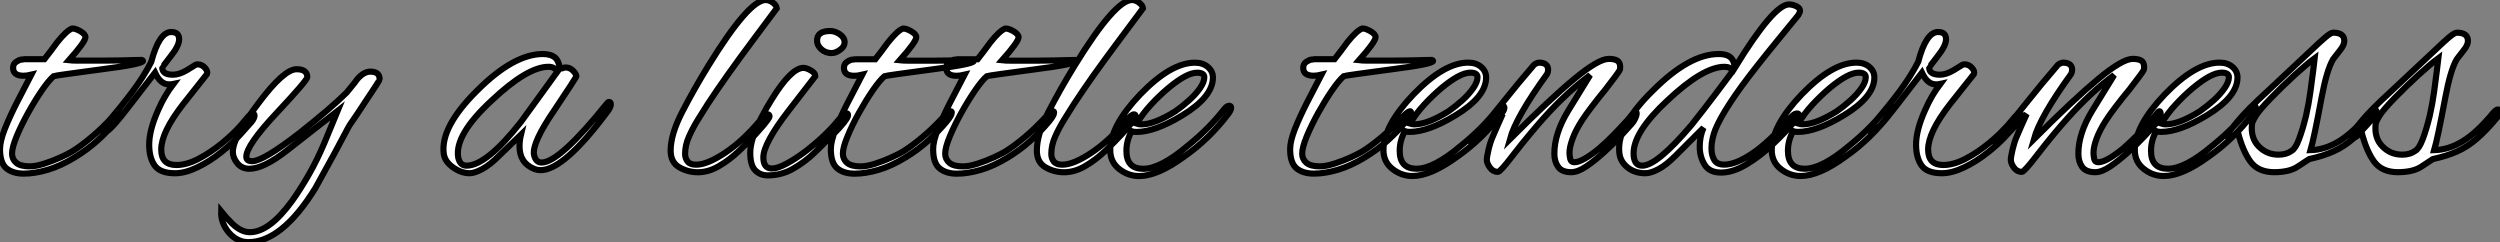
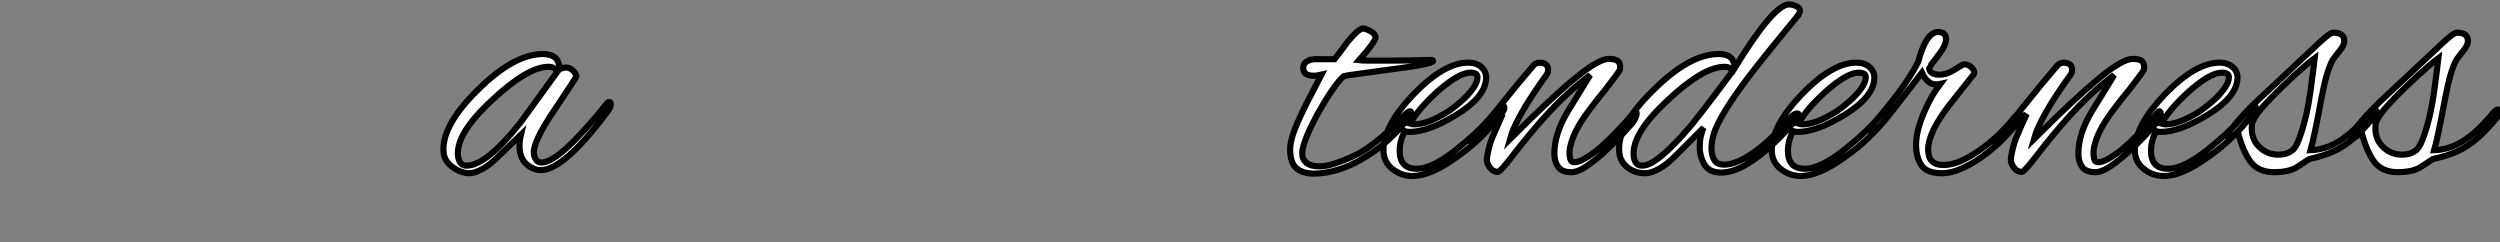
<svg xmlns="http://www.w3.org/2000/svg" viewBox="-1.389 11.623 406.387 39.363">
  <rect x="-1.389" y="11.623" width="406.387" height="39.363" fill="#808080" stroke="none" />
-   <path d="M3.47 0.34L3.47 0.34Q1.68 0.34 0.64-0.53Q-0.39-1.40-0.39-3.64L-0.39-3.64Q-0.39-4.93 0.39-6.92Q1.18-8.90 2.35-11.20Q3.53-13.50 4.70-15.74L4.70-15.74Q3.98-15.57 3.42-15.57L3.42-15.57Q1.74-15.57 1.74-16.86L1.74-16.86Q1.74-17.47 2.21-17.81Q2.69-18.14 3.08-18.20L3.08-18.20Q3.08-18.20 3.22-18.20Q3.36-18.20 3.58-18.26L3.58-18.26L6.83-18.26Q7.84-19.54 8.90-21L8.90-21Q10.42-22.90 11.31-23.24L11.31-23.24L11.48-23.24Q11.87-23.24 12.60-22.85L12.60-22.85Q13.50-22.34 13.50-21.84L13.50-21.84Q13.50-21.11 10.81-18.09L10.81-18.09Q11.31-18.03 12.26-18.03Q13.22-18.03 14.62-18.03L14.62-18.03Q15.29-18.03 16.55-18.03Q17.81-18.03 19.18-18.06Q20.55-18.09 21.56-18.12Q22.57-18.14 22.68-18.14L22.68-18.14Q22.85-18.09 22.85-17.98L22.85-17.98Q22.85-17.47 16.24-16.63L16.24-16.63Q12.49-16.13 10.50-15.85Q8.51-15.57 8.34-15.51L8.34-15.51Q7.56-14.84 6.44-13.22Q5.32-11.59 4.20-9.58Q3.08-7.56 2.32-5.74Q1.57-3.92 1.57-2.91L1.57-2.91Q1.57-2.02 2.24-1.43Q2.91-0.84 4.42-0.84L4.42-0.84Q5.43-0.84 6.83-1.29Q8.23-1.74 9.49-2.32Q10.75-2.91 11.31-3.25L11.31-3.25Q12.77-4.14 14.53-5.63Q16.30-7.11 18.03-9.02L18.03-9.02Q18.82-9.80 19.10-9.80L19.10-9.80Q19.26-9.80 19.26-9.58L19.26-9.58Q19.26-9.13 18.42-8.12L18.42-8.12Q17.08-6.50 15.43-5.01Q13.78-3.53 11.76-2.30L11.76-2.30Q9.46-0.90 7.36-0.28Q5.26 0.34 3.47 0.34ZM28.06 0.28L28.06 0.28Q25.65 0.28 24.75-0.98Q23.86-2.24 23.86-4.37L23.86-4.37Q23.86-6.72 25.31-9.97L25.31-9.97Q25.87-11.26 26.49-12.29Q27.10-13.33 27.78-14.22L27.78-14.22Q27.55-14.17 27.38-14.17Q27.22-14.17 27.05-14.17L27.05-14.17Q25.70-14.17 24.81-16.07L24.81-16.07L20.66-10.70Q17.36-6.38 16.63-6.38L16.63-6.38Q16.35-6.38 16.35-6.61L16.35-6.61Q16.35-6.89 16.63-7.34L16.63-7.34Q16.80-7.67 17.30-8.23L17.30-8.23Q19.43-10.70 21.22-13.10Q23.02-15.51 24.19-17.81L24.19-17.81Q25.48-22.68 27.44-22.68L27.44-22.68Q28.73-22.68 28.73-21.50L28.73-21.50Q28.73-20.44 27.33-18.70L27.33-18.70Q25.98-16.97 25.98-16.91L25.98-16.91Q25.98-15.74 27.72-15.74L27.72-15.74Q28.73-15.74 29.96-16.46L29.96-16.46L31.42-17.36Q31.53-17.42 31.75-17.42L31.75-17.42Q32.42-17.42 32.93-16.86Q33.43-16.30 33.26-15.85L33.26-15.85L29.40-10.98Q25.82-6.38 25.82-3.58L25.82-3.58Q25.82-1.06 28.28-1.06L28.28-1.06Q29.96-1.06 31.89-2.07Q33.82-3.08 35.64-4.56Q37.46-6.05 38.70-7.45L38.70-7.45L40.04-9.02Q40.15-9.13 40.32-9.30Q40.49-9.46 40.60-9.46L40.60-9.46Q40.99-9.46 40.99-9.07L40.99-9.07Q40.99-8.96 40.88-8.68Q40.77-8.40 40.49-8.06L40.49-8.06L38.70-6.05Q37.41-4.59 35.53-3.11Q33.66-1.62 31.67-0.67Q29.68 0.28 28.06 0.28ZM39.98 11.48L39.98 11.48Q38.19 11.48 36.85 9.97L36.85 9.97Q35.50 8.40 35.56 6.50L35.56 6.50Q36.23 7.34 37.35 8.46L37.35 8.46Q38.81 9.86 40.21 9.86L40.21 9.86Q43.40 9.86 47.10 4.76L47.10 4.76Q48.38 2.97 49.76 0.59Q51.13-1.79 52.36-4.70L52.36-4.70L54.49-9.86L46.26-3.42Q42.45-0.45 40.15-0.45L40.15-0.45Q38.92-0.45 38.19-1.34Q37.46-2.24 37.46-3.19L37.46-3.19Q37.46-5.60 41.61-11.09L41.61-11.09Q45.75-16.63 47.82-16.63L47.82-16.63Q49.56-16.63 49.56-15.34L49.56-15.34Q49.56-14.84 44.58-9.52L44.58-9.52Q39.65-4.26 39.65-2.41L39.65-2.41Q39.65-1.68 40.60-1.68L40.60-1.68Q42.39-1.68 48.38-6.33L48.38-6.33Q50.85-8.29 52.75-9.91Q54.66-11.54 55.94-12.82L55.94-12.82Q56.39-13.38 56.84-13.92Q57.29-14.45 57.68-15.01L57.68-15.01Q58.74-16.24 59.81-16.24L59.81-16.24Q61.32-16.24 61.32-15.01L61.32-15.01Q61.32-14.78 58.97-11.31L58.97-11.31Q57.74-9.41 57.01-8.37Q56.28-7.34 56.17-7.06L56.17-7.06Q54.43-3.70 50.85 2.74L50.85 2.74Q45.42 11.48 39.98 11.48Z" fill="white" stroke="black" transform="translate(0 0) scale(1 1) translate(-0.999 39.506)" />
  <path d="M3.75 0.28L3.75 0.28Q2.41 0.28 1.06-0.67Q-0.28-1.62-0.45-2.91L-0.45-2.91Q-1.01-7.22 4.98-13.16L4.98-13.16Q10.92-19.10 15.68-19.10L15.68-19.10Q16.97-19.10 17.70-18.48L17.70-18.48Q18.09-18.09 18.28-17.42Q18.48-16.74 18.59-16.74L18.59-16.74Q18.82-16.74 18.98-16.83Q19.15-16.91 19.38-16.91L19.38-16.91Q20.05-16.91 20.55-16.41Q21.06-15.90 21.11-15.51L21.11-15.51Q21.17-15.40 17.53-9.97L17.53-9.97Q13.89-4.65 14.22-2.74L14.22-2.74Q14.50-1.46 15.46-1.46L15.46-1.46Q18.37-1.46 26.10-11.09L26.10-11.09Q26.26-11.31 26.43-11.31L26.43-11.31Q26.71-11.31 26.71-10.92L26.71-10.92Q26.71-10.47 26.21-9.80L26.21-9.80Q19.10-0.22 15.29-0.22L15.29-0.22Q14.78-0.22 14.34-0.39L14.34-0.39Q11.87-1.34 11.87-4.09L11.87-4.09Q11.87-5.04 12.10-5.99L12.10-5.99L8.62-2.63Q7.06-1.06 5.80-0.39Q4.54 0.28 3.75 0.28ZM3.25-0.95L3.25-0.95Q6.50-0.95 12.10-8.06L12.10-8.06L18.03-16.24Q17.58-17.02 16.58-17.02L16.58-17.02Q13.16-17.02 7.34-11.54L7.34-11.54Q1.29-5.94 1.90-2.30L1.90-2.30Q2.18-0.95 3.25-0.95Z" fill="white" stroke="black" transform="translate(71.697 0) scale(1 1) translate(-0.504 39.502)" />
-   <path d="M4.26 0.11L4.26 0.11Q2.63 0.11 1.23-0.70Q-0.17-1.51-0.17-3.42L-0.17-3.42Q-0.17-6.05 1.71-9.69Q3.58-13.33 5.99-17.25L5.99-17.25Q12.54-27.89 15.29-27.89L15.29-27.89Q15.85-27.89 16.44-27.47Q17.02-27.05 17.08-26.54L17.08-26.54L13.16-21.28Q10.86-18.20 9.02-15.60Q7.17-12.99 5.82-10.92L5.82-10.92Q5.15-9.86 4.31-8.51Q3.47-7.17 2.83-5.74Q2.18-4.31 2.18-2.86L2.18-2.86Q2.18-2.18 2.58-1.65Q2.97-1.12 3.98-1.12L3.98-1.12Q5.77-1.12 8.68-3.05Q11.59-4.98 14.45-8.40L14.45-8.40Q14.73-8.74 15.06-9.02Q15.40-9.30 15.62-9.30L15.62-9.30Q15.90-9.30 15.90-8.96L15.90-8.96Q15.90-8.79 15.54-8.32Q15.18-7.84 14.95-7.56L14.95-7.56L13.61-6.05Q12.49-4.82 10.95-3.36Q9.41-1.90 7.70-0.90Q5.99 0.11 4.26 0.11ZM25.98-19.26L25.98-19.26Q25.03-19.26 24.33-19.88Q23.63-20.50 23.63-21.28L23.63-21.28Q23.63-22.85 25.76-22.85L25.76-22.85Q26.54-22.85 27.33-22.32Q28.11-21.78 28.11-21L28.11-21Q28.11-20.33 27.38-19.80Q26.66-19.26 25.98-19.26ZM15.62 0.62L15.62 0.62Q14.39 0.62 13.58-0.20Q12.77-1.01 12.77-3.08L12.77-3.08Q12.77-4.26 13.30-5.80Q13.83-7.34 14.64-8.90Q15.46-10.47 16.24-11.70L16.24-11.70Q19.38-16.80 21.39-16.86L21.39-16.86Q21.90-16.86 22.62-16.44Q23.35-16.02 23.35-15.51L23.35-15.51Q23.35-15.51 19.10-10.02L19.10-10.02Q14.90-4.59 14.90-2.30L14.90-2.30Q14.90-0.50 16.30-0.50L16.30-0.50Q17.19-0.50 18.62-1.26Q20.05-2.02 21.62-3.19Q23.18-4.37 24.61-5.71Q26.04-7.06 26.94-8.18L26.94-8.18Q27.50-8.90 27.92-9.18Q28.34-9.46 28.45-9.46L28.45-9.46Q28.67-9.46 28.67-9.13L28.67-9.13Q28.67-8.85 28.03-8.01Q27.38-7.17 26.26-6.05L26.26-6.05Q24.92-4.70 23.30-3.14Q21.67-1.57 19.77-0.48Q17.86 0.62 15.62 0.62ZM29.74 0.34L29.74 0.34Q27.94 0.34 26.91-0.53Q25.87-1.40 25.87-3.64L25.87-3.64Q25.87-4.93 26.66-6.92Q27.44-8.90 28.62-11.20Q29.79-13.50 30.97-15.74L30.97-15.74Q30.24-15.57 29.68-15.57L29.68-15.57Q28.00-15.57 28.00-16.86L28.00-16.86Q28.00-17.47 28.48-17.81Q28.95-18.14 29.34-18.20L29.34-18.20Q29.34-18.20 29.48-18.20Q29.62-18.20 29.85-18.26L29.85-18.26L33.10-18.26Q34.10-19.54 35.17-21L35.17-21Q36.68-22.90 37.58-23.24L37.58-23.24L37.74-23.24Q38.14-23.24 38.86-22.85L38.86-22.85Q39.76-22.34 39.76-21.84L39.76-21.84Q39.76-21.11 37.07-18.09L37.07-18.09Q37.58-18.03 38.53-18.03Q39.48-18.03 40.88-18.03L40.88-18.03Q41.55-18.03 42.81-18.03Q44.07-18.03 45.44-18.06Q46.82-18.09 47.82-18.12Q48.83-18.14 48.94-18.14L48.94-18.14Q49.11-18.09 49.11-17.98L49.11-17.98Q49.11-17.47 42.50-16.63L42.50-16.63Q38.75-16.13 36.76-15.85Q34.78-15.57 34.61-15.51L34.61-15.51Q33.82-14.84 32.70-13.22Q31.58-11.59 30.46-9.58Q29.34-7.56 28.59-5.74Q27.83-3.92 27.83-2.91L27.83-2.91Q27.83-2.02 28.50-1.43Q29.18-0.84 30.69-0.84L30.69-0.84Q31.70-0.84 33.10-1.29Q34.50-1.74 35.76-2.32Q37.02-2.91 37.58-3.25L37.58-3.25Q39.03-4.14 40.80-5.63Q42.56-7.11 44.30-9.02L44.30-9.02Q45.08-9.80 45.36-9.80L45.36-9.80Q45.53-9.80 45.53-9.58L45.53-9.58Q45.53-9.13 44.69-8.12L44.69-8.12Q43.34-6.50 41.69-5.01Q40.04-3.53 38.02-2.30L38.02-2.30Q35.73-0.90 33.63-0.28Q31.53 0.34 29.74 0.34ZM46.37 0.34L46.37 0.34Q44.58 0.34 43.54-0.53Q42.50-1.40 42.50-3.64L42.50-3.64Q42.50-4.93 43.29-6.92Q44.07-8.90 45.25-11.20Q46.42-13.50 47.60-15.74L47.60-15.74Q46.87-15.57 46.31-15.57L46.31-15.57Q44.63-15.57 44.63-16.86L44.63-16.86Q44.63-17.47 45.11-17.81Q45.58-18.14 45.98-18.20L45.98-18.20Q45.98-18.20 46.12-18.20Q46.26-18.20 46.48-18.26L46.48-18.26L49.73-18.26Q50.74-19.54 51.80-21L51.80-21Q53.31-22.90 54.21-23.24L54.21-23.24L54.38-23.24Q54.77-23.24 55.50-22.85L55.50-22.85Q56.39-22.34 56.39-21.84L56.39-21.84Q56.39-21.11 53.70-18.09L53.70-18.09Q54.21-18.03 55.16-18.03Q56.11-18.03 57.51-18.03L57.51-18.03Q58.18-18.03 59.44-18.03Q60.70-18.03 62.08-18.06Q63.45-18.09 64.46-18.12Q65.46-18.14 65.58-18.14L65.58-18.14Q65.74-18.09 65.74-17.98L65.74-17.98Q65.74-17.47 59.14-16.63L59.14-16.63Q55.38-16.13 53.40-15.85Q51.41-15.57 51.24-15.51L51.24-15.51Q50.46-14.84 49.34-13.22Q48.22-11.59 47.10-9.58Q45.98-7.56 45.22-5.74Q44.46-3.92 44.46-2.91L44.46-2.91Q44.46-2.02 45.14-1.43Q45.81-0.84 47.32-0.84L47.32-0.84Q48.33-0.84 49.73-1.29Q51.13-1.74 52.39-2.32Q53.65-2.91 54.21-3.25L54.21-3.25Q55.66-4.14 57.43-5.63Q59.19-7.11 60.93-9.02L60.93-9.02Q61.71-9.80 61.99-9.80L61.99-9.80Q62.16-9.80 62.16-9.58L62.16-9.58Q62.16-9.13 61.32-8.12L61.32-8.12Q59.98-6.50 58.32-5.01Q56.67-3.53 54.66-2.30L54.66-2.30Q52.36-0.90 50.26-0.28Q48.16 0.34 46.37 0.34ZM63.78 0.11L63.78 0.11Q62.16 0.11 60.76-0.70Q59.36-1.51 59.36-3.42L59.36-3.42Q59.36-6.05 61.24-9.69Q63.11-13.33 65.52-17.25L65.52-17.25Q72.07-27.89 74.82-27.89L74.82-27.89Q75.38-27.89 75.96-27.47Q76.55-27.05 76.61-26.54L76.61-26.54L72.69-21.28Q70.39-18.20 68.54-15.60Q66.70-12.99 65.35-10.92L65.35-10.92Q64.68-9.86 63.84-8.51Q63.00-7.17 62.36-5.74Q61.71-4.31 61.71-2.86L61.71-2.86Q61.71-2.18 62.10-1.65Q62.50-1.12 63.50-1.12L63.50-1.12Q65.30-1.12 68.21-3.05Q71.12-4.98 73.98-8.40L73.98-8.40Q74.26-8.74 74.59-9.02Q74.93-9.30 75.15-9.30L75.15-9.30Q75.43-9.30 75.43-8.96L75.43-8.96Q75.43-8.79 75.07-8.32Q74.70-7.84 74.48-7.56L74.48-7.56L73.14-6.05Q72.02-4.82 70.48-3.36Q68.94-1.90 67.23-0.90Q65.52 0.11 63.78 0.11ZM75.99 0.73L75.99 0.73Q74.20 0.73 72.74-0.42Q71.29-1.57 71.29-3.47L71.29-3.47Q71.29-7.45 76.16-12.54L76.16-12.54Q81.14-17.70 85.06-17.70L85.06-17.70Q86.35-17.70 87.16-17.00Q87.98-16.30 87.98-15.29L87.98-15.29Q87.98-12.15 82.99-9.13L82.99-9.13Q78.57-6.44 75.54-6.44L75.54-6.44Q75.10-6.44 74.76-6.55L74.76-6.55Q73.92-5.04 73.92-3.36L73.92-3.36Q73.92-0.45 76.66-0.45L76.66-0.45Q79.46-0.45 83.89-4.20L83.89-4.20Q87.30-6.94 89.71-10.02L89.71-10.02Q90.22-10.70 90.61-10.70L90.61-10.70Q90.94-10.70 90.94-10.36L90.94-10.36Q90.94-10.02 90.50-9.41L90.50-9.41Q88.93-7.34 87.14-5.60Q85.34-3.86 83.27-2.41L83.27-2.41Q78.96 0.73 75.99 0.73ZM76.33-7.67L76.33-7.67Q78.46-7.67 81.87-9.80L81.87-9.80Q82.99-10.58 84.08-11.56Q85.18-12.54 85.88-13.55Q86.58-14.56 86.58-15.34L86.58-15.34Q86.58-16.07 85.40-16.07L85.40-16.07Q83.72-16.07 80.70-13.55L80.70-13.55Q79.24-12.32 77.90-10.86Q76.55-9.41 75.60-7.78L75.60-7.78Q75.94-7.67 76.33-7.67Z" fill="white" stroke="black" transform="translate(108.785 0) scale(1 1) translate(-0.988 39.513)" />
  <path d="M3.47 0.34L3.47 0.34Q1.68 0.34 0.64-0.53Q-0.39-1.40-0.39-3.64L-0.39-3.64Q-0.39-4.93 0.39-6.92Q1.18-8.90 2.35-11.20Q3.53-13.50 4.70-15.74L4.70-15.74Q3.98-15.57 3.42-15.57L3.42-15.57Q1.74-15.57 1.74-16.86L1.74-16.86Q1.74-17.47 2.21-17.81Q2.69-18.14 3.08-18.20L3.08-18.20Q3.08-18.20 3.22-18.20Q3.36-18.20 3.58-18.26L3.58-18.26L6.83-18.26Q7.84-19.54 8.90-21L8.90-21Q10.42-22.90 11.31-23.24L11.31-23.24L11.48-23.24Q11.87-23.24 12.60-22.85L12.60-22.85Q13.50-22.34 13.50-21.84L13.50-21.84Q13.50-21.11 10.81-18.09L10.81-18.09Q11.31-18.03 12.26-18.03Q13.22-18.03 14.62-18.03L14.62-18.03Q15.29-18.03 16.55-18.03Q17.81-18.03 19.18-18.06Q20.55-18.09 21.56-18.12Q22.57-18.14 22.68-18.14L22.68-18.14Q22.85-18.09 22.85-17.98L22.85-17.98Q22.85-17.47 16.24-16.63L16.24-16.63Q12.49-16.13 10.50-15.85Q8.51-15.57 8.34-15.51L8.34-15.51Q7.56-14.84 6.44-13.22Q5.32-11.59 4.20-9.58Q3.08-7.56 2.32-5.74Q1.57-3.92 1.57-2.91L1.57-2.91Q1.57-2.02 2.24-1.43Q2.91-0.84 4.42-0.84L4.42-0.84Q5.43-0.84 6.83-1.29Q8.23-1.74 9.49-2.32Q10.75-2.91 11.31-3.25L11.31-3.25Q12.77-4.14 14.53-5.63Q16.30-7.11 18.03-9.02L18.03-9.02Q18.82-9.80 19.10-9.80L19.10-9.80Q19.26-9.80 19.26-9.58L19.26-9.58Q19.26-9.13 18.42-8.12L18.42-8.12Q17.08-6.50 15.43-5.01Q13.78-3.53 11.76-2.30L11.76-2.30Q9.46-0.90 7.36-0.28Q5.26 0.34 3.47 0.34ZM19.49 0.73L19.49 0.73Q17.70 0.73 16.24-0.42Q14.78-1.57 14.78-3.47L14.78-3.47Q14.78-7.45 19.66-12.54L19.66-12.54Q24.64-17.70 28.56-17.70L28.56-17.70Q29.85-17.70 30.66-17.00Q31.47-16.30 31.47-15.29L31.47-15.29Q31.47-12.15 26.49-9.13L26.49-9.13Q22.06-6.44 19.04-6.44L19.04-6.44Q18.59-6.44 18.26-6.55L18.26-6.55Q17.42-5.04 17.42-3.36L17.42-3.36Q17.42-0.45 20.16-0.45L20.16-0.45Q22.96-0.45 27.38-4.20L27.38-4.20Q30.80-6.94 33.21-10.02L33.21-10.02Q33.71-10.70 34.10-10.70L34.10-10.70Q34.44-10.70 34.44-10.36L34.44-10.36Q34.44-10.02 33.99-9.41L33.99-9.41Q32.42-7.34 30.63-5.60Q28.84-3.86 26.77-2.41L26.77-2.41Q22.46 0.73 19.49 0.73ZM19.82-7.67L19.82-7.67Q21.95-7.67 25.37-9.80L25.37-9.80Q26.49-10.58 27.58-11.56Q28.67-12.54 29.37-13.55Q30.07-14.56 30.07-15.34L30.07-15.34Q30.07-16.07 28.90-16.07L28.90-16.07Q27.22-16.07 24.19-13.55L24.19-13.55Q22.74-12.32 21.39-10.86Q20.05-9.41 19.10-7.78L19.10-7.78Q19.43-7.67 19.82-7.67ZM45.30 0.11L45.30 0.11Q43.79 0.11 43.18-0.76Q42.56-1.62 42.56-2.91L42.56-2.91Q42.56-6.16 44.80-9.86L44.80-9.86L48.38-15.68Q44.58-12.88 40.82-8.68L40.82-8.68Q39.82-7.56 38.56-6.05Q37.30-4.54 35.78-2.58L35.78-2.58Q33.77 0.06 33.38 0.06L33.38 0.06Q32.59 0.06 32.09-0.64Q31.58-1.34 31.58-1.90L31.58-1.90Q31.58-2.35 31.86-3.56Q32.14-4.76 32.54-5.66L32.54-5.66Q32.93-6.61 33.35-7.53Q33.77-8.46 34.16-9.35L34.16-9.35L30.80-5.82Q30.69-5.71 30.13-5.15Q29.57-4.59 29.23-4.59L29.23-4.59Q28.95-4.59 28.95-4.98L28.95-4.98Q28.95-5.10 29.04-5.29Q29.12-5.49 29.40-5.77L29.40-5.77Q30.24-6.61 31.14-7.56Q32.03-8.51 32.98-9.74L32.98-9.74Q33.49-10.36 34.50-11.62Q35.50-12.88 36.71-14.34Q37.91-15.79 38.98-17.02L38.98-17.02Q39.26-17.42 39.59-17.56Q39.93-17.70 40.04-17.70L40.04-17.70Q41.55-17.70 41.55-16.52L41.55-16.52Q41.55-16.18 41.38-15.85L41.38-15.85Q36.34-8.90 35.34-5.26L35.34-5.26Q41.83-11.76 45.78-15.04Q49.73-18.31 51.41-18.31L51.41-18.31Q52.30-18.31 52.78-18.03Q53.26-17.75 53.26-16.97L53.26-16.97Q53.26-16.69 53.20-16.52L53.20-16.52Q53.03-16.13 50.90-13.38L50.90-13.38Q49.62-11.82 48.64-10.53Q47.66-9.24 47.04-8.29L47.04-8.29Q46.03-6.72 45.53-5.35Q45.02-3.98 45.02-3.02L45.02-3.02Q45.02-2.63 45.14-2.07Q45.25-1.51 45.81-1.51L45.81-1.51Q47.10-1.51 49.84-3.75L49.84-3.75Q51.13-4.87 52.25-6.02Q53.37-7.17 54.38-8.29L54.38-8.29Q54.60-8.51 55.10-9.16Q55.61-9.80 55.72-9.80L55.72-9.80Q55.94-9.80 55.94-9.35L55.94-9.35Q55.94-9.13 55.69-8.60Q55.44-8.06 55.16-7.78L55.16-7.78Q54.54-7.06 53.34-5.77Q52.14-4.48 50.65-3.14Q49.17-1.79 47.77-0.84Q46.37 0.11 45.30 0.11ZM57.34 0.28L57.34 0.28Q55.66 0.28 54.49-0.64Q53.31-1.57 53.14-2.91L53.14-2.91Q52.92-4.70 53.68-6.52Q54.43-8.34 55.75-10.02Q57.06-11.70 58.58-13.16L58.58-13.16Q64.51-19.10 69.27-19.10L69.27-19.10Q70.90-19.10 71.46-18.26L71.46-18.26Q71.68-17.98 71.96-16.97L71.96-16.97Q78.23-27.16 80.70-27.16L80.70-27.16Q81.26-27.16 81.87-26.88Q82.49-26.60 82.49-26.15L82.49-26.15Q82.49-25.87 82.21-25.42L82.21-25.42Q80.53-23.35 78.85-21.31Q77.17-19.26 75.54-17.19L75.54-17.19Q72.80-13.72 71.12-11.14Q69.44-8.57 68.71-6.78L68.71-6.78Q68.49-6.22 68.29-5.40Q68.10-4.59 68.10-3.75L68.10-3.75Q68.10-2.69 68.54-1.90Q68.99-1.12 70.17-1.12L70.17-1.12Q72.02-1.12 74.70-2.91Q77.39-4.70 80.98-8.79L80.98-8.79Q81.20-9.02 81.40-9.18Q81.59-9.35 81.82-9.41L81.82-9.41Q82.32-9.52 82.32-9.18L82.32-9.18Q82.32-9.02 81.98-8.57L81.98-8.57Q80.25-6.50 78.12-4.48Q75.99-2.46 73.78-1.15Q71.57 0.17 69.66 0.17L69.66 0.17Q67.76 0.17 66.98-1.12Q66.19-2.41 66.19-4.03L66.19-4.03Q66.19-5.71 66.81-7.11L66.81-7.11L62.27-2.58Q60.76-1.06 59.50-0.39Q58.24 0.28 57.34 0.28ZM56.84-0.95L56.84-0.95Q59.25-0.95 64.85-7.56L64.85-7.56Q65.13-7.90 66.81-10.05Q68.49-12.21 71.57-16.35L71.57-16.35Q71.18-17.02 70.22-17.02L70.22-17.02Q66.75-17.02 60.93-11.54L60.93-11.54Q55.44-6.44 55.44-2.97L55.44-2.97Q55.44-0.95 56.84-0.95ZM82.60 0.73L82.60 0.73Q80.81 0.73 79.35-0.42Q77.90-1.57 77.90-3.47L77.90-3.47Q77.90-7.45 82.77-12.54L82.77-12.54Q87.75-17.70 91.67-17.70L91.67-17.70Q92.96-17.70 93.77-17.00Q94.58-16.30 94.58-15.29L94.58-15.29Q94.58-12.15 89.60-9.13L89.60-9.13Q85.18-6.44 82.15-6.44L82.15-6.44Q81.70-6.44 81.37-6.55L81.37-6.55Q80.53-5.04 80.53-3.36L80.53-3.36Q80.53-0.45 83.27-0.45L83.27-0.45Q86.07-0.45 90.50-4.20L90.50-4.20Q93.91-6.94 96.32-10.02L96.32-10.02Q96.82-10.70 97.22-10.70L97.22-10.70Q97.55-10.70 97.55-10.36L97.55-10.36Q97.55-10.02 97.10-9.41L97.10-9.41Q95.54-7.34 93.74-5.60Q91.95-3.86 89.88-2.41L89.88-2.41Q85.57 0.73 82.60 0.73ZM82.94-7.67L82.94-7.67Q85.06-7.67 88.48-9.80L88.48-9.80Q89.60-10.58 90.69-11.56Q91.78-12.54 92.48-13.55Q93.18-14.56 93.18-15.34L93.18-15.34Q93.18-16.07 92.01-16.07L92.01-16.07Q90.33-16.07 87.30-13.55L87.30-13.55Q85.85-12.32 84.50-10.86Q83.16-9.41 82.21-7.78L82.21-7.78Q82.54-7.67 82.94-7.67ZM105.56 0.28L105.56 0.28Q103.15 0.28 102.26-0.98Q101.36-2.24 101.36-4.37L101.36-4.37Q101.36-6.72 102.82-9.97L102.82-9.97Q103.38-11.26 103.99-12.29Q104.61-13.33 105.28-14.22L105.28-14.22Q105.06-14.17 104.89-14.17Q104.72-14.17 104.55-14.17L104.55-14.17Q103.21-14.17 102.31-16.07L102.31-16.07L98.17-10.70Q94.86-6.38 94.14-6.38L94.14-6.38Q93.86-6.38 93.86-6.61L93.86-6.61Q93.86-6.89 94.14-7.34L94.14-7.34Q94.30-7.67 94.81-8.23L94.81-8.23Q96.94-10.70 98.73-13.10Q100.52-15.51 101.70-17.81L101.70-17.81Q102.98-22.68 104.94-22.68L104.94-22.68Q106.23-22.68 106.23-21.50L106.23-21.50Q106.23-20.44 104.83-18.70L104.83-18.70Q103.49-16.97 103.49-16.91L103.49-16.91Q103.49-15.74 105.22-15.74L105.22-15.74Q106.23-15.74 107.46-16.46L107.46-16.46L108.92-17.36Q109.03-17.42 109.26-17.42L109.26-17.42Q109.93-17.42 110.43-16.86Q110.94-16.30 110.77-15.85L110.77-15.85L106.90-10.98Q103.32-6.38 103.32-3.58L103.32-3.58Q103.32-1.06 105.78-1.06L105.78-1.06Q107.46-1.06 109.40-2.07Q111.33-3.08 113.15-4.56Q114.97-6.05 116.20-7.45L116.20-7.45L117.54-9.02Q117.66-9.13 117.82-9.30Q117.99-9.46 118.10-9.46L118.10-9.46Q118.50-9.46 118.50-9.07L118.50-9.07Q118.50-8.96 118.38-8.68Q118.27-8.40 117.99-8.06L117.99-8.06L116.20-6.05Q114.91-4.59 113.04-3.11Q111.16-1.62 109.17-0.67Q107.18 0.28 105.56 0.28ZM130.48 0.11L130.48 0.11Q128.97 0.11 128.35-0.76Q127.74-1.62 127.74-2.91L127.74-2.91Q127.74-6.16 129.98-9.86L129.98-9.86L133.56-15.68Q129.75-12.88 126.00-8.68L126.00-8.68Q124.99-7.56 123.73-6.05Q122.47-4.54 120.96-2.58L120.96-2.58Q118.94 0.06 118.55 0.06L118.55 0.06Q117.77 0.06 117.26-0.64Q116.76-1.34 116.76-1.90L116.76-1.90Q116.76-2.35 117.04-3.56Q117.32-4.76 117.71-5.66L117.71-5.66Q118.10-6.61 118.52-7.53Q118.94-8.46 119.34-9.35L119.34-9.35L115.98-5.82Q115.86-5.71 115.30-5.15Q114.74-4.59 114.41-4.59L114.41-4.59Q114.13-4.59 114.13-4.98L114.13-4.98Q114.13-5.10 114.21-5.29Q114.30-5.49 114.58-5.77L114.58-5.77Q115.42-6.61 116.31-7.56Q117.21-8.51 118.16-9.74L118.16-9.74Q118.66-10.36 119.67-11.62Q120.68-12.88 121.88-14.34Q123.09-15.79 124.15-17.02L124.15-17.02Q124.43-17.42 124.77-17.56Q125.10-17.70 125.22-17.70L125.22-17.70Q126.73-17.70 126.73-16.52L126.73-16.52Q126.73-16.18 126.56-15.85L126.56-15.85Q121.52-8.90 120.51-5.26L120.51-5.26Q127.01-11.76 130.96-15.04Q134.90-18.31 136.58-18.31L136.58-18.31Q137.48-18.31 137.96-18.03Q138.43-17.75 138.43-16.97L138.43-16.97Q138.43-16.69 138.38-16.52L138.38-16.52Q138.21-16.13 136.08-13.38L136.08-13.38Q134.79-11.82 133.81-10.53Q132.83-9.24 132.22-8.29L132.22-8.29Q131.21-6.72 130.70-5.35Q130.20-3.98 130.20-3.02L130.20-3.02Q130.20-2.63 130.31-2.07Q130.42-1.51 130.98-1.51L130.98-1.51Q132.27-1.51 135.02-3.75L135.02-3.75Q136.30-4.87 137.42-6.02Q138.54-7.17 139.55-8.29L139.55-8.29Q139.78-8.51 140.28-9.16Q140.78-9.80 140.90-9.80L140.90-9.80Q141.12-9.80 141.12-9.35L141.12-9.35Q141.12-9.13 140.87-8.60Q140.62-8.06 140.34-7.78L140.34-7.78Q139.72-7.06 138.52-5.77Q137.31-4.48 135.83-3.14Q134.34-1.79 132.94-0.84Q131.54 0.11 130.48 0.11ZM141.62 0.73L141.62 0.73Q139.83 0.73 138.38-0.42Q136.92-1.57 136.92-3.47L136.92-3.47Q136.92-7.45 141.79-12.54L141.79-12.54Q146.78-17.70 150.70-17.70L150.70-17.70Q151.98-17.70 152.80-17.00Q153.61-16.30 153.61-15.29L153.61-15.29Q153.61-12.15 148.62-9.13L148.62-9.13Q144.20-6.44 141.18-6.44L141.18-6.44Q140.73-6.44 140.39-6.55L140.39-6.55Q139.55-5.04 139.55-3.36L139.55-3.36Q139.55-0.45 142.30-0.45L142.30-0.45Q145.10-0.45 149.52-4.20L149.52-4.20Q152.94-6.94 155.34-10.02L155.34-10.02Q155.85-10.70 156.24-10.70L156.24-10.70Q156.58-10.70 156.58-10.36L156.58-10.36Q156.58-10.02 156.13-9.41L156.13-9.41Q154.56-7.34 152.77-5.60Q150.98-3.86 148.90-2.41L148.90-2.41Q144.59 0.73 141.62 0.73ZM141.96-7.67L141.96-7.67Q144.09-7.67 147.50-9.80L147.50-9.80Q148.62-10.58 149.72-11.56Q150.81-12.54 151.51-13.55Q152.21-14.56 152.21-15.34L152.21-15.34Q152.21-16.07 151.03-16.07L151.03-16.07Q149.35-16.07 146.33-13.55L146.33-13.55Q144.87-12.32 143.53-10.86Q142.18-9.41 141.23-7.78L141.23-7.78Q141.57-7.67 141.96-7.67ZM159.60 0.11L159.60 0.11Q156.97 0.11 155.71-1.62Q154.45-3.36 153.66-6.44L153.66-6.44Q152.66-5.43 152.26-5.43L152.26-5.43Q151.98-5.43 151.98-5.88L151.98-5.88Q151.98-6.22 152.26-6.50L152.26-6.50Q152.26-6.50 153.69-8.23Q155.12-9.97 158.54-13.10L158.54-13.10L165.59-19.71Q167.05-21.11 167.92-21.84Q168.78-22.57 169.18-22.57L169.18-22.57Q170.97-22.57 170.97-21.22L170.97-21.22Q170.97-20.55 170.24-19.66L170.24-19.66Q169.68-18.98 169.43-18.62Q169.18-18.26 169.12-18.20L169.12-18.20Q168.11-16.46 167.27-11.98L167.27-11.98Q166.66-8.68 166.21-6.55Q165.76-4.42 165.48-3.47L165.48-3.47Q167.83-3.53 170.13-4.93Q172.42-6.33 175.06-9.52L175.06-9.52Q175.17-9.63 175.39-9.86Q175.62-10.08 175.84-10.08L175.84-10.08Q176.18-10.08 176.18-9.80L176.18-9.80Q176.18-9.52 176.01-9.24Q175.84-8.96 175.67-8.74L175.67-8.74Q173.94-6.66 172.42-5.35Q170.91-4.03 169.23-3.28Q167.55-2.52 165.26-2.02L165.26-2.02L163.46-0.84Q162.74-0.34 161.73-0.11Q160.72 0.11 159.60 0.11ZM160.27-2.74L160.27-2.74Q161.56-2.74 162.40-3.36L162.40-3.36Q163.02-3.70 163.60-5.24Q164.19-6.78 164.75-9.07L164.75-9.07Q165.20-11.03 165.45-12.91Q165.70-14.78 165.93-16.52L165.93-16.52L166.15-18.42Q164.86-17.47 162.90-15.68Q160.94-13.89 159.04-11.93L159.04-11.93Q157.14-9.97 156.58-9.04Q156.02-8.12 155.96-7.67L155.96-7.67Q155.74-5.43 157.05-4.09Q158.37-2.74 160.27-2.74ZM179.70 0.11L179.70 0.11Q177.07 0.11 175.81-1.62Q174.55-3.36 173.77-6.44L173.77-6.44Q172.76-5.43 172.37-5.43L172.37-5.43Q172.09-5.43 172.09-5.88L172.09-5.88Q172.09-6.22 172.37-6.50L172.37-6.50Q172.37-6.50 173.80-8.23Q175.22-9.97 178.64-13.10L178.64-13.10L185.70-19.71Q187.15-21.11 188.02-21.84Q188.89-22.57 189.28-22.57L189.28-22.57Q191.07-22.57 191.07-21.22L191.07-21.22Q191.07-20.55 190.34-19.66L190.34-19.66Q189.78-18.98 189.53-18.62Q189.28-18.26 189.22-18.20L189.22-18.20Q188.22-16.46 187.38-11.98L187.38-11.98Q186.76-8.68 186.31-6.55Q185.86-4.42 185.58-3.47L185.58-3.47Q187.94-3.53 190.23-4.93Q192.53-6.33 195.16-9.52L195.16-9.52Q195.27-9.63 195.50-9.86Q195.72-10.08 195.94-10.08L195.94-10.08Q196.28-10.08 196.28-9.80L196.28-9.80Q196.28-9.52 196.11-9.24Q195.94-8.96 195.78-8.74L195.78-8.74Q194.04-6.66 192.53-5.35Q191.02-4.03 189.34-3.28Q187.66-2.52 185.36-2.02L185.36-2.02L183.57-0.84Q182.84-0.34 181.83-0.11Q180.82 0.11 179.70 0.11ZM180.38-2.74L180.38-2.74Q181.66-2.74 182.50-3.36L182.50-3.36Q183.12-3.70 183.71-5.24Q184.30-6.78 184.86-9.07L184.86-9.07Q185.30-11.03 185.56-12.91Q185.81-14.78 186.03-16.52L186.03-16.52L186.26-18.42Q184.97-17.47 183.01-15.68Q181.05-13.89 179.14-11.93L179.14-11.93Q177.24-9.97 176.68-9.04Q176.12-8.12 176.06-7.67L176.06-7.67Q175.84-5.43 177.16-4.09Q178.47-2.74 180.38-2.74Z" fill="white" stroke="black" transform="translate(209.717 0) scale(1 1) translate(-0.999 39.504)" />
</svg>